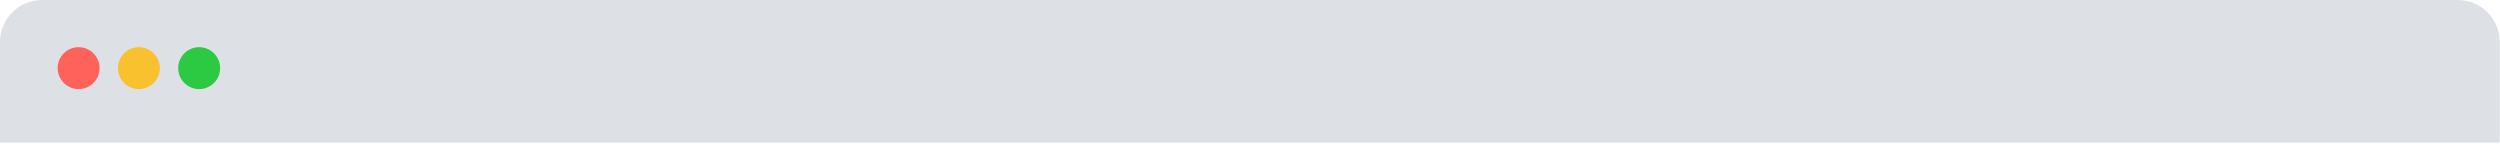
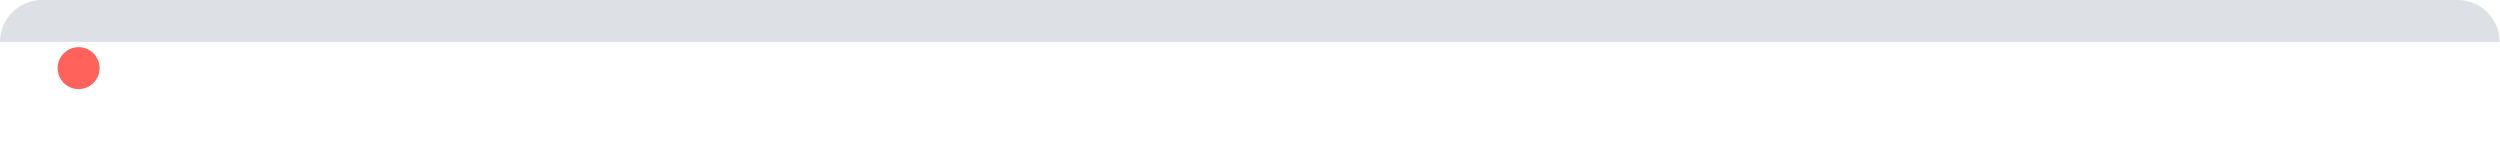
<svg xmlns="http://www.w3.org/2000/svg" fill="none" height="55" viewBox="0 0 954 55" width="954">
  <filter id="a" color-interpolation-filters="sRGB" filterUnits="userSpaceOnUse" height="56" width="56" x="2" y="-2">
    <feFlood flood-opacity="0" result="BackgroundImageFix" />
    <feGaussianBlur in="BackgroundImageFix" stdDeviation="10" />
    <feComposite in2="SourceAlpha" operator="in" result="effect1_backgroundBlur_301_21316" />
    <feBlend in="SourceGraphic" in2="effect1_backgroundBlur_301_21316" mode="normal" result="shape" />
  </filter>
  <filter id="b" color-interpolation-filters="sRGB" filterUnits="userSpaceOnUse" height="56" width="56" x="25" y="-2">
    <feFlood flood-opacity="0" result="BackgroundImageFix" />
    <feGaussianBlur in="BackgroundImageFix" stdDeviation="10" />
    <feComposite in2="SourceAlpha" operator="in" result="effect1_backgroundBlur_301_21316" />
    <feBlend in="SourceGraphic" in2="effect1_backgroundBlur_301_21316" mode="normal" result="shape" />
  </filter>
  <filter id="c" color-interpolation-filters="sRGB" filterUnits="userSpaceOnUse" height="56" width="56" x="48" y="-2">
    <feFlood flood-opacity="0" result="BackgroundImageFix" />
    <feGaussianBlur in="BackgroundImageFix" stdDeviation="10" />
    <feComposite in2="SourceAlpha" operator="in" result="effect1_backgroundBlur_301_21316" />
    <feBlend in="SourceGraphic" in2="effect1_backgroundBlur_301_21316" mode="normal" result="shape" />
  </filter>
-   <path d="m0 16c0-8.837 7.163-16 16-16h921.89c8.837 0 16 7.163 16 16v38.389h-953.89z" fill="#dde1e5" />
+   <path d="m0 16c0-8.837 7.163-16 16-16h921.89c8.837 0 16 7.163 16 16h-953.89z" fill="#dde1e5" />
  <g filter="url(#a)">
    <circle cx="30" cy="26" fill="#fe625a" r="8" />
  </g>
  <g filter="url(#b)">
-     <circle cx="53" cy="26" fill="#fac12f" r="8" />
-   </g>
+     </g>
  <g filter="url(#c)">
-     <circle cx="76" cy="26" fill="#2bca42" r="8" />
-   </g>
+     </g>
</svg>